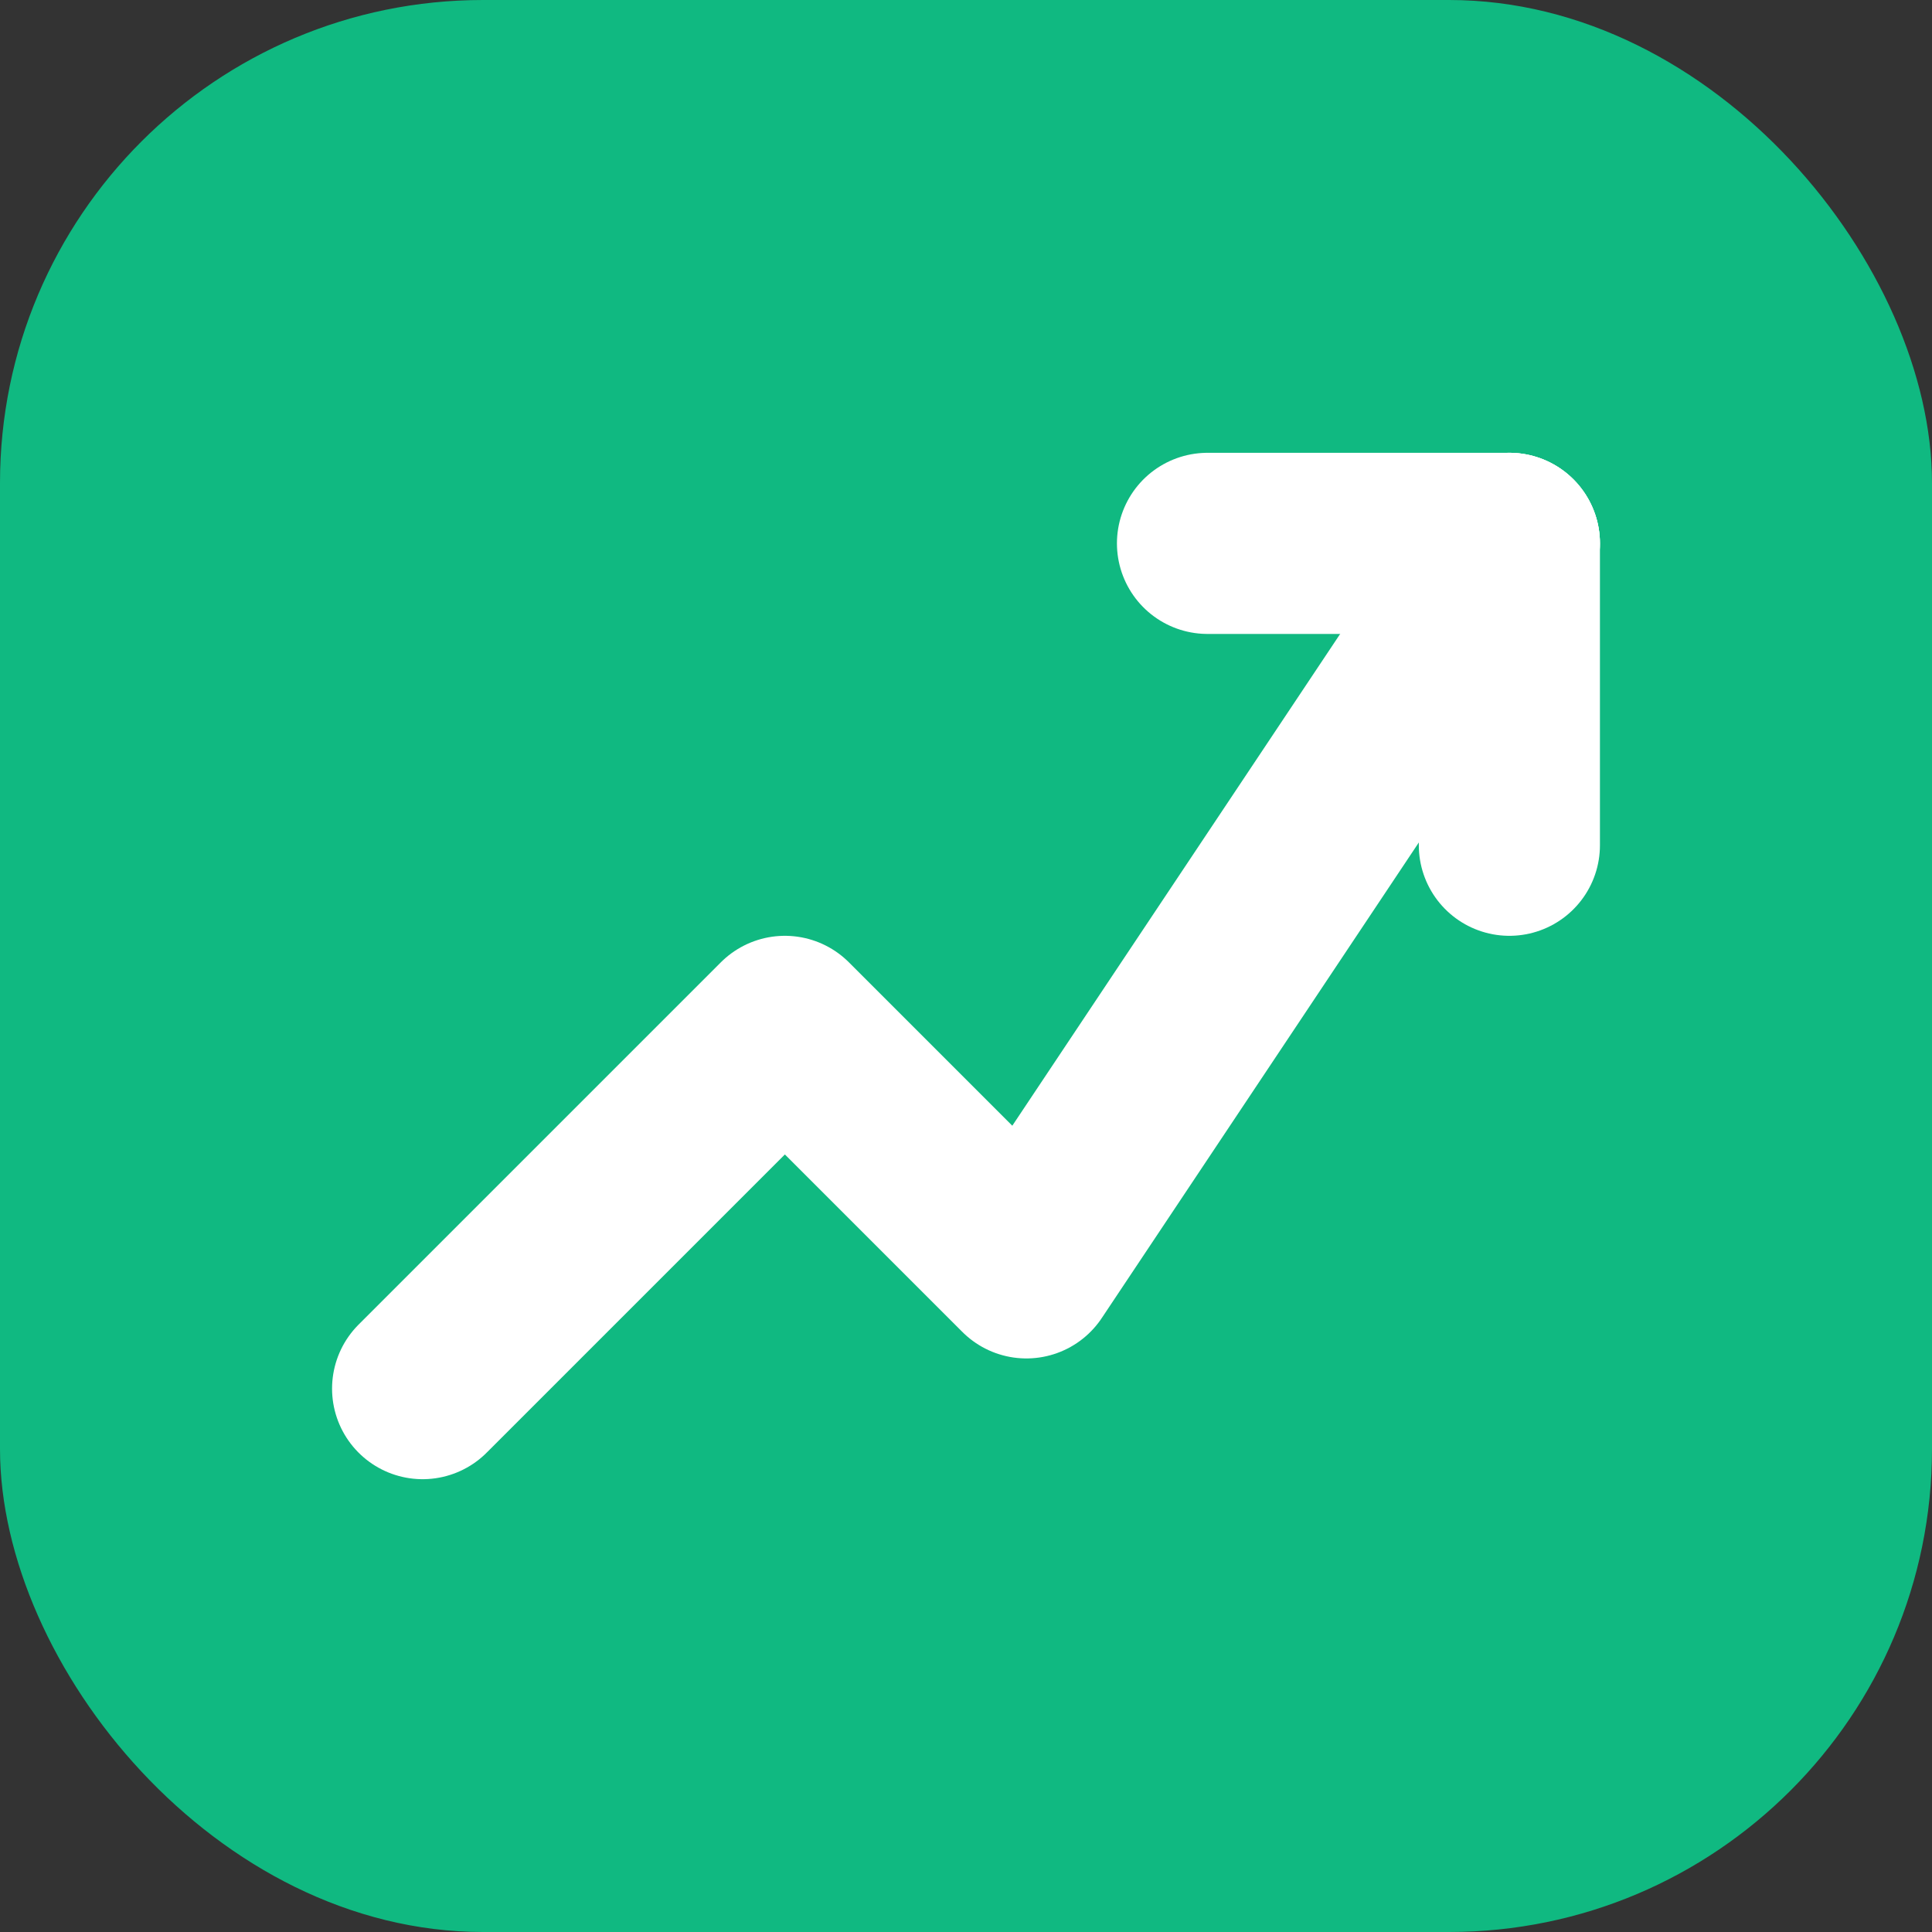
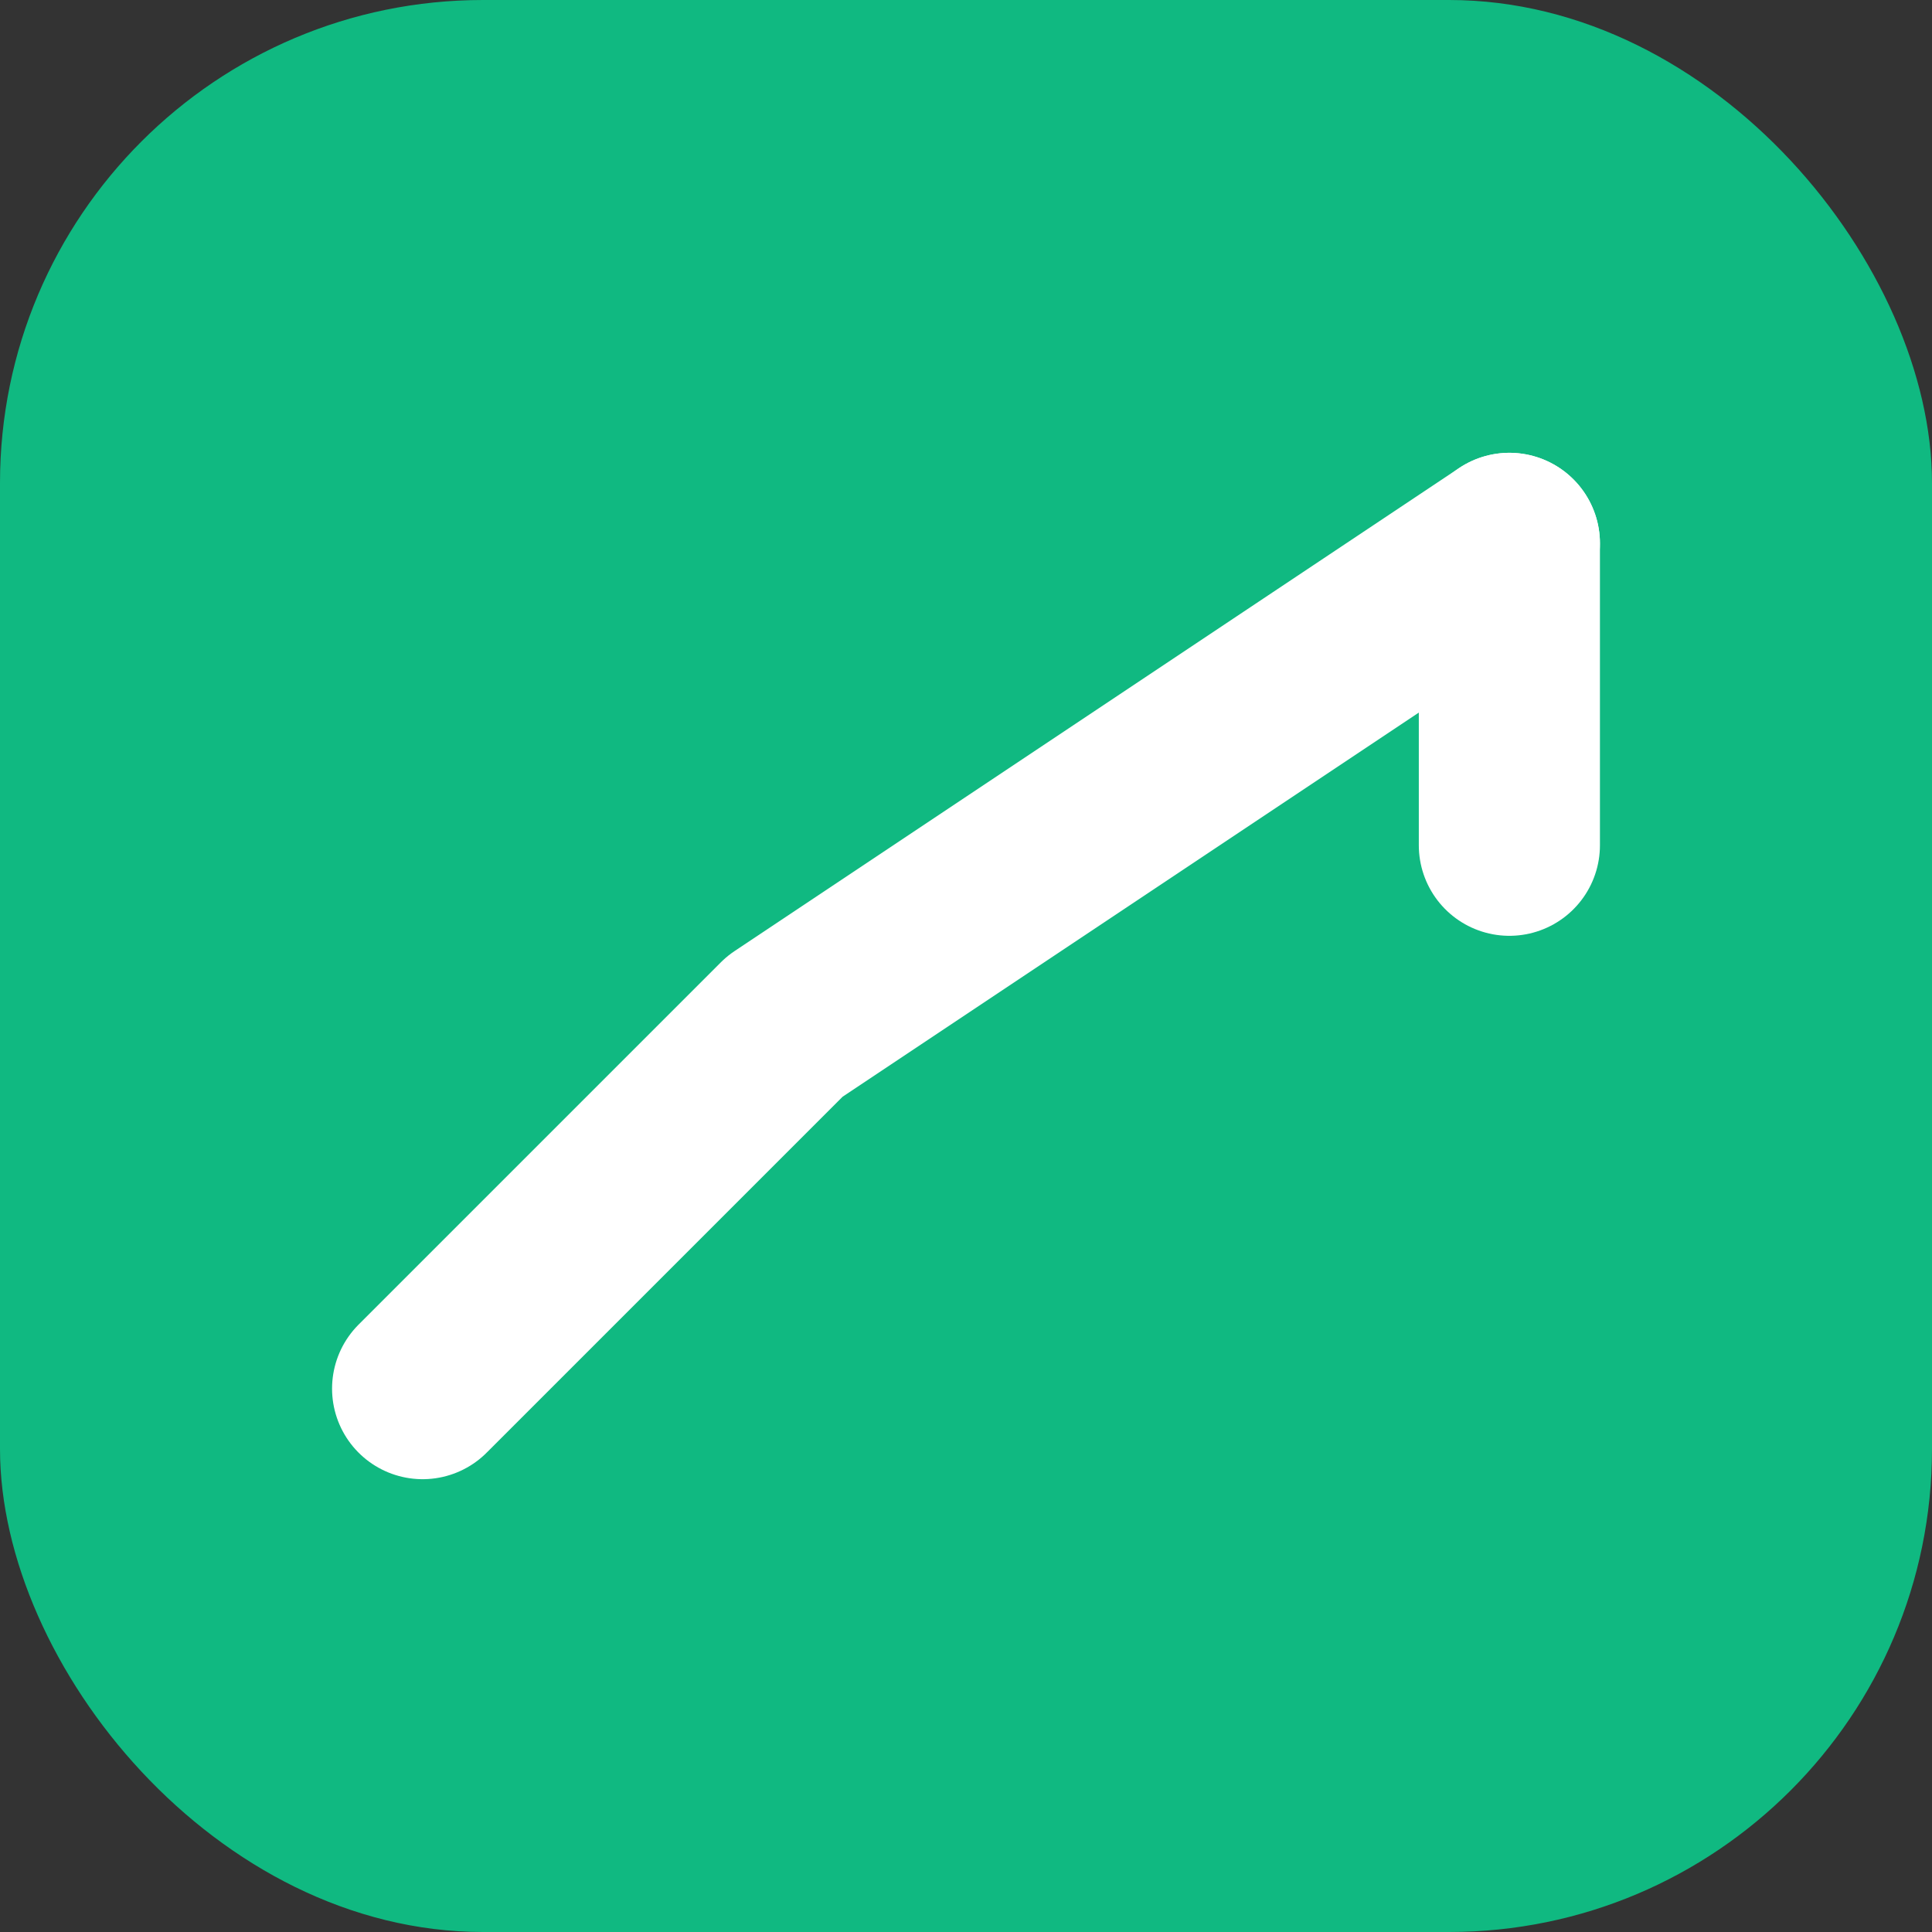
<svg xmlns="http://www.w3.org/2000/svg" width="32" height="32" viewBox="0 0 32 32" fill="none">
  <rect x="0" y="0" width="32" height="32" fill="#333333" stroke="none" />
  <rect width="32" height="32" rx="8" fill="#10B981" />
-   <path d="M7 23L13 17L17 21L25 9" stroke="white" stroke-width="3" stroke-linecap="round" stroke-linejoin="round" />
+   <path d="M7 23L13 17L25 9" stroke="white" stroke-width="3" stroke-linecap="round" stroke-linejoin="round" />
  <path d="M25 9V14" stroke="white" stroke-width="3" stroke-linecap="round" stroke-linejoin="round" />
-   <path d="M25 9H20" stroke="white" stroke-width="3" stroke-linecap="round" stroke-linejoin="round" />
</svg>